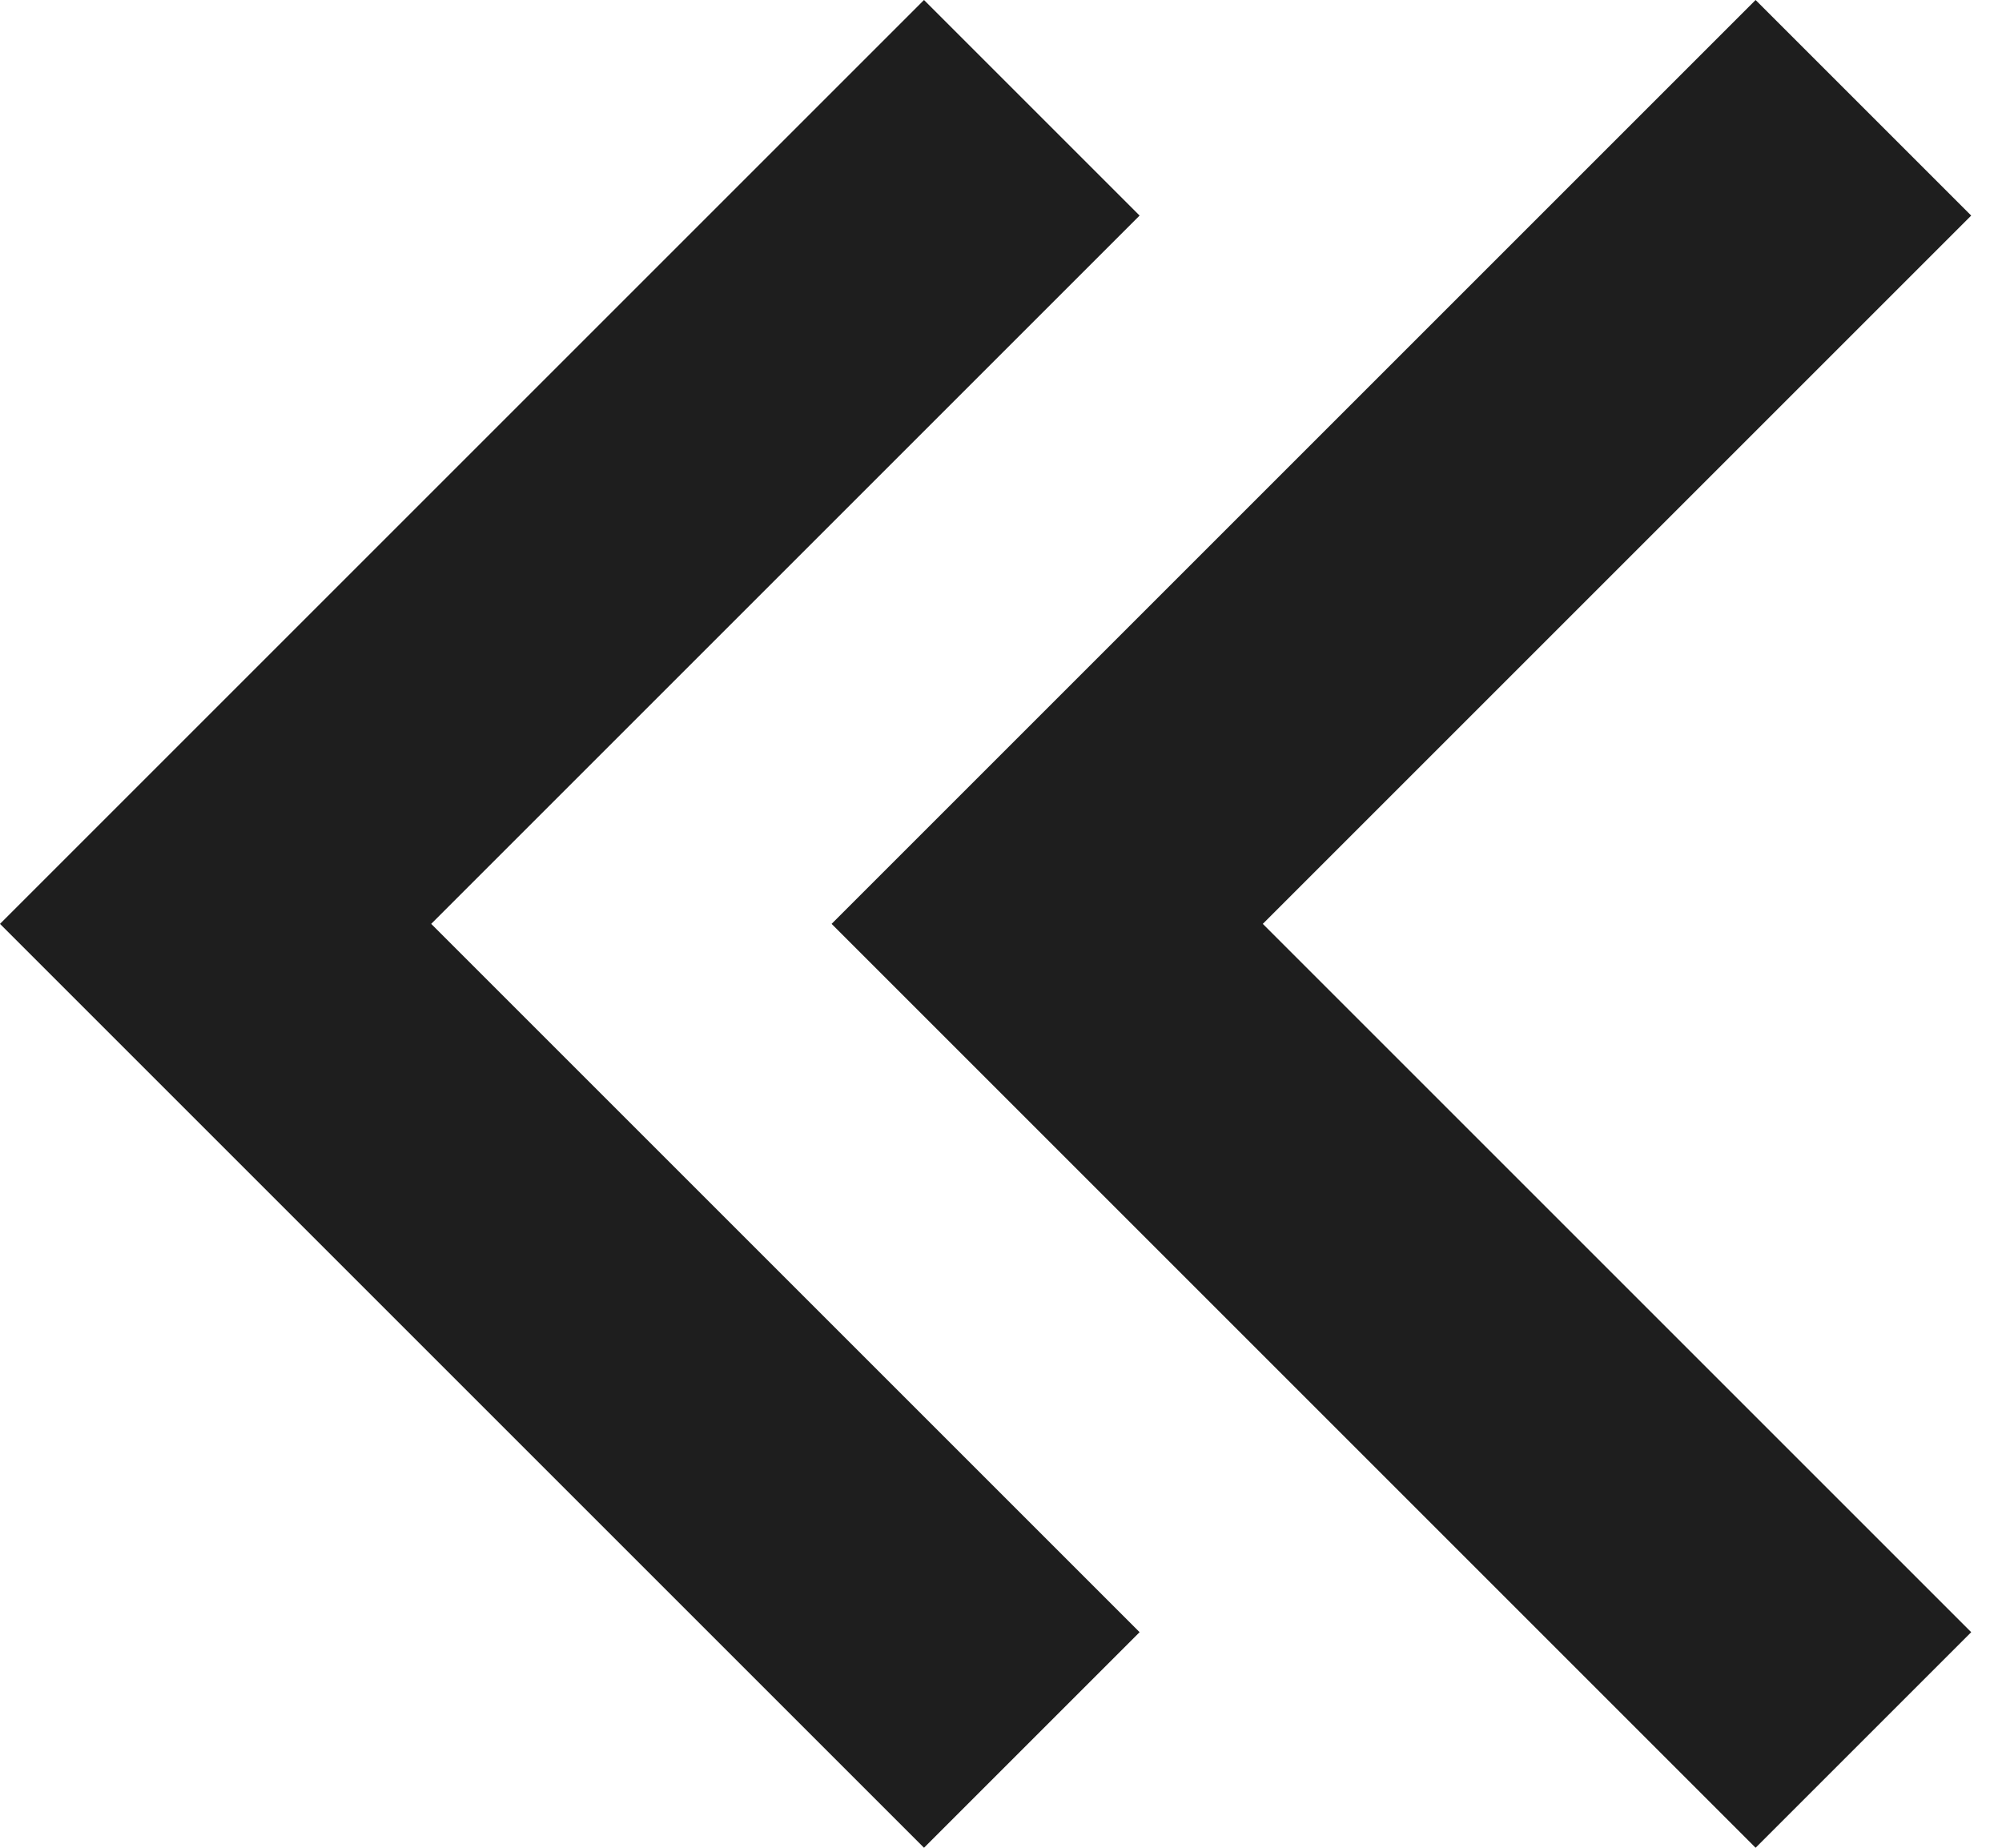
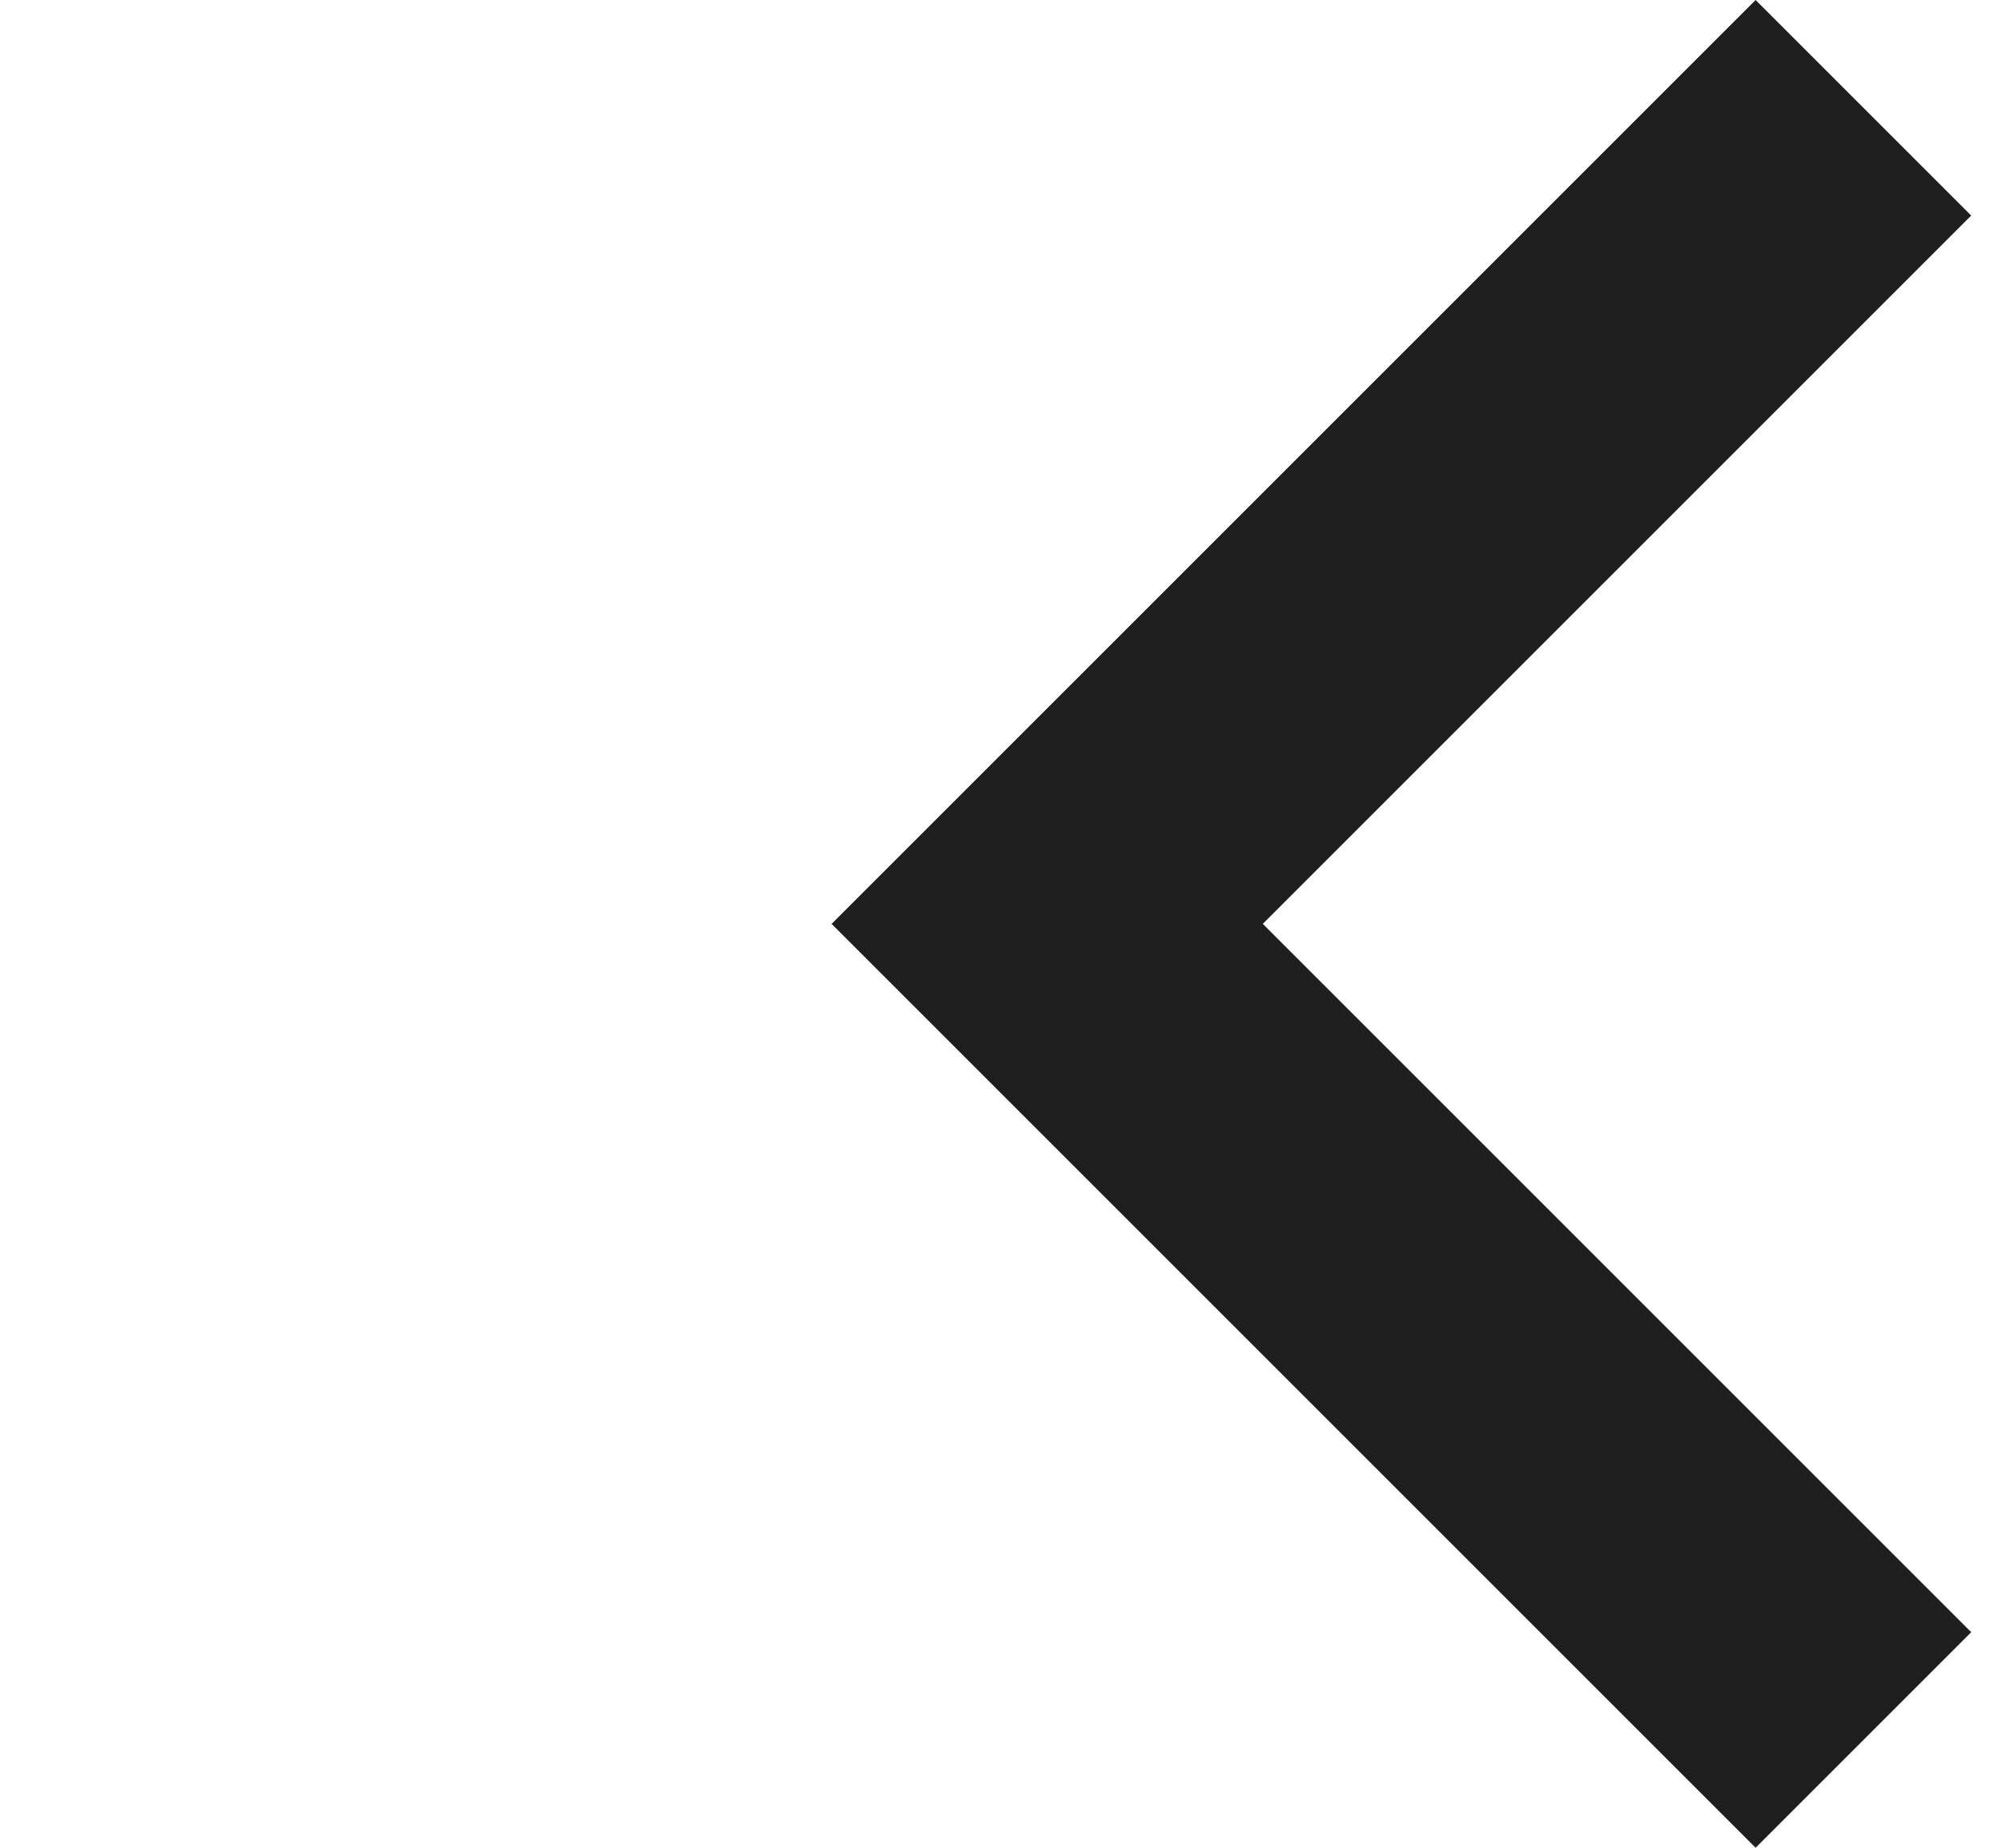
<svg xmlns="http://www.w3.org/2000/svg" id="_레이어_1" data-name="레이어_1" version="1.1" viewBox="0 0 13 12">
  <defs>
    <style>
      .st0 {
        fill: #1e1e1e;
      }
    </style>
  </defs>
  <path class="st0" d="M11.4,0l-6,6,6,6,1.4-1.4-4.6-4.6L12.8,1.4l-1.4-1.4Z" />
-   <path class="st0" d="M6,0L0,6l6,6,1.4-1.4L2.8,6,7.4,1.4l-1.4-1.4Z" />
</svg>